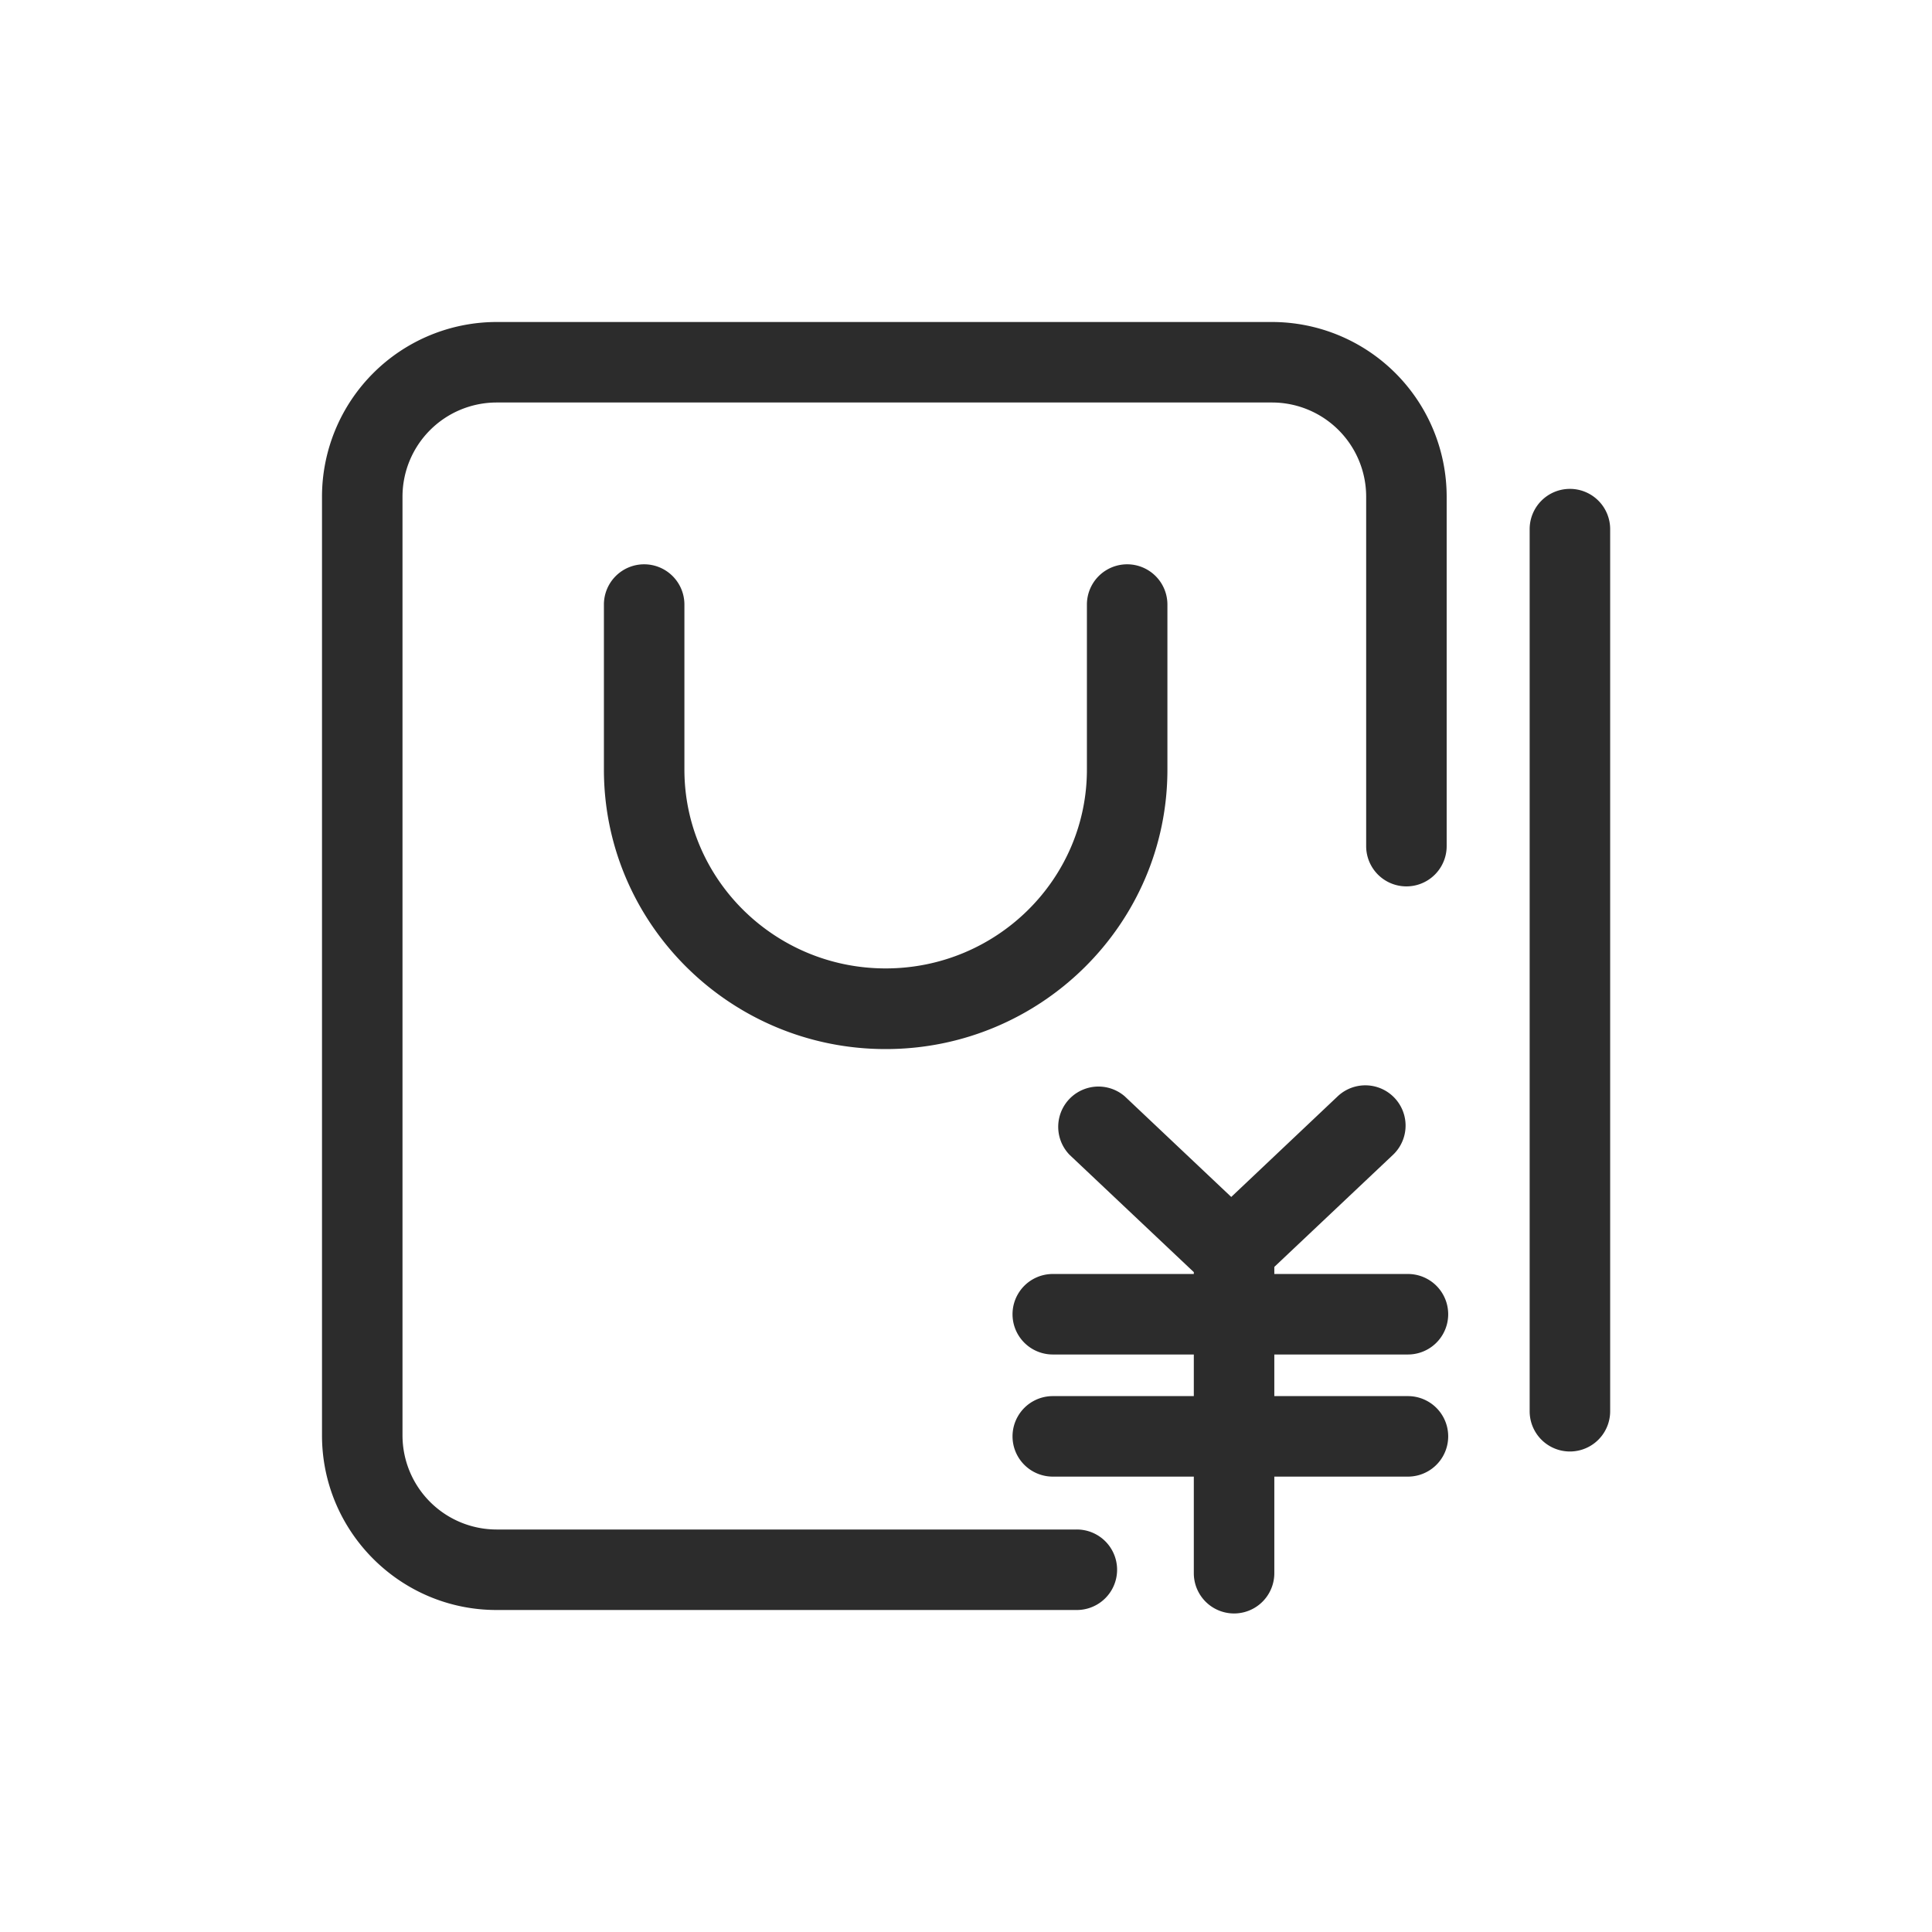
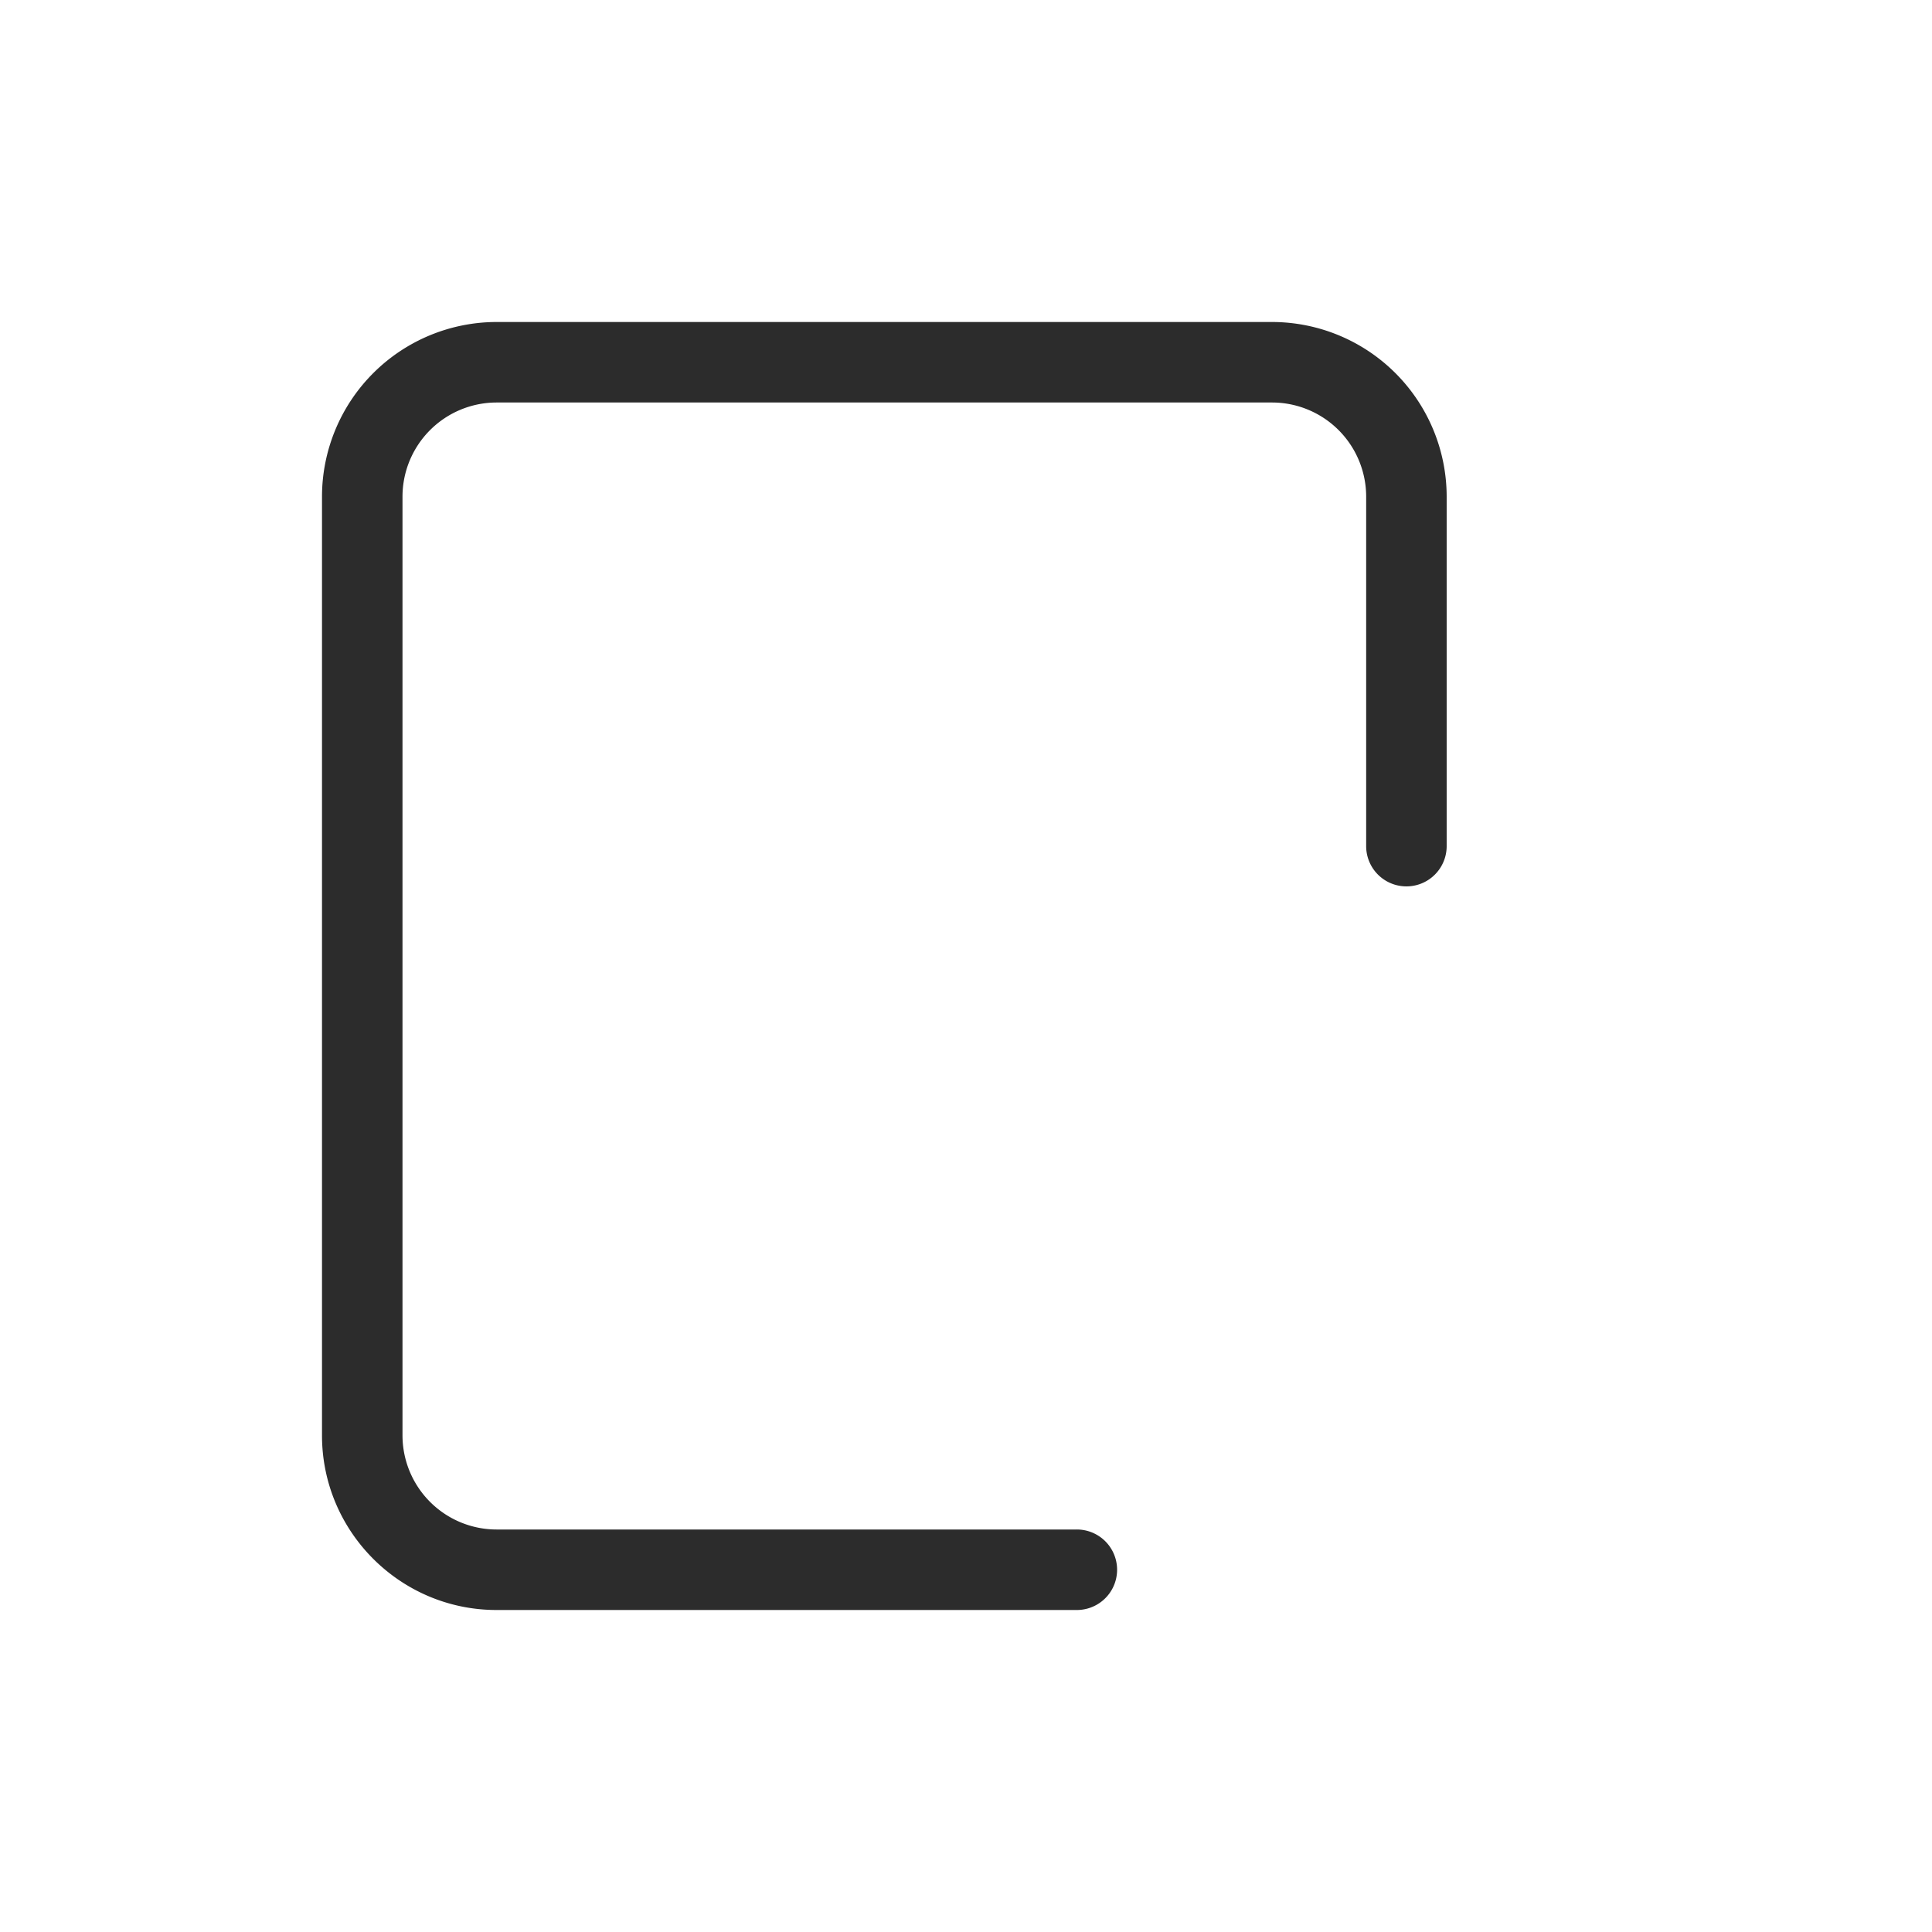
<svg xmlns="http://www.w3.org/2000/svg" t="1686923229596" class="icon" viewBox="0 0 1024 1024" version="1.1" p-id="9694" width="200" height="200">
  <path d="M570.752 810.667H263.168A49.92 49.92 0 0 1 213.333 760.789V263.211A49.92 49.92 0 0 1 263.168 213.333h411.051a49.92 49.92 0 0 1 49.877 49.877v185.259a21.333 21.333 0 1 0 42.667 0V263.211A92.629 92.629 0 0 0 674.219 170.667H263.168A92.629 92.629 0 0 0 170.667 263.211v497.579C170.667 811.819 212.181 853.333 263.168 853.333h307.584a21.333 21.333 0 0 0 0-42.667" fill="#2c2c2c" p-id="9695" />
-   <path d="M341.419 299.093a21.333 21.333 0 0 0-21.333 21.333v87.467c0 81.707 66.987 148.139 149.333 148.139s149.333-66.432 149.333-148.096V320.427a21.333 21.333 0 0 0-42.667 0v87.467c0 58.112-47.829 105.387-106.667 105.387s-106.667-47.275-106.667-105.387V320.427a21.333 21.333 0 0 0-21.333-21.333" fill="#2c2c2c" p-id="9696" />
-   <path d="M746.24 717.909a21.333 21.333 0 0 0 0-42.667H675.413v-3.755l62.891-59.392a21.333 21.333 0 0 0-29.312-31.019l-56.405 53.333L596.096 581.035a21.333 21.333 0 0 0-29.227 31.019L632.747 674.261v0.981H557.995a21.333 21.333 0 0 0 0 42.667H632.747V739.968H557.995a21.333 21.333 0 1 0 0 42.667H632.747v51.2a21.333 21.333 0 1 0 42.667 0V782.635h70.827a21.333 21.333 0 0 0 0-42.667H675.413v-22.059h70.827z" fill="#2c2c2c" p-id="9697" />
-   <path d="M832.085 259.115a21.333 21.333 0 0 0-21.333 21.333v467.541a21.333 21.333 0 0 0 42.667 0V280.448a21.333 21.333 0 0 0-21.333-21.333" fill="#2c2c2c" p-id="9698" />
</svg>